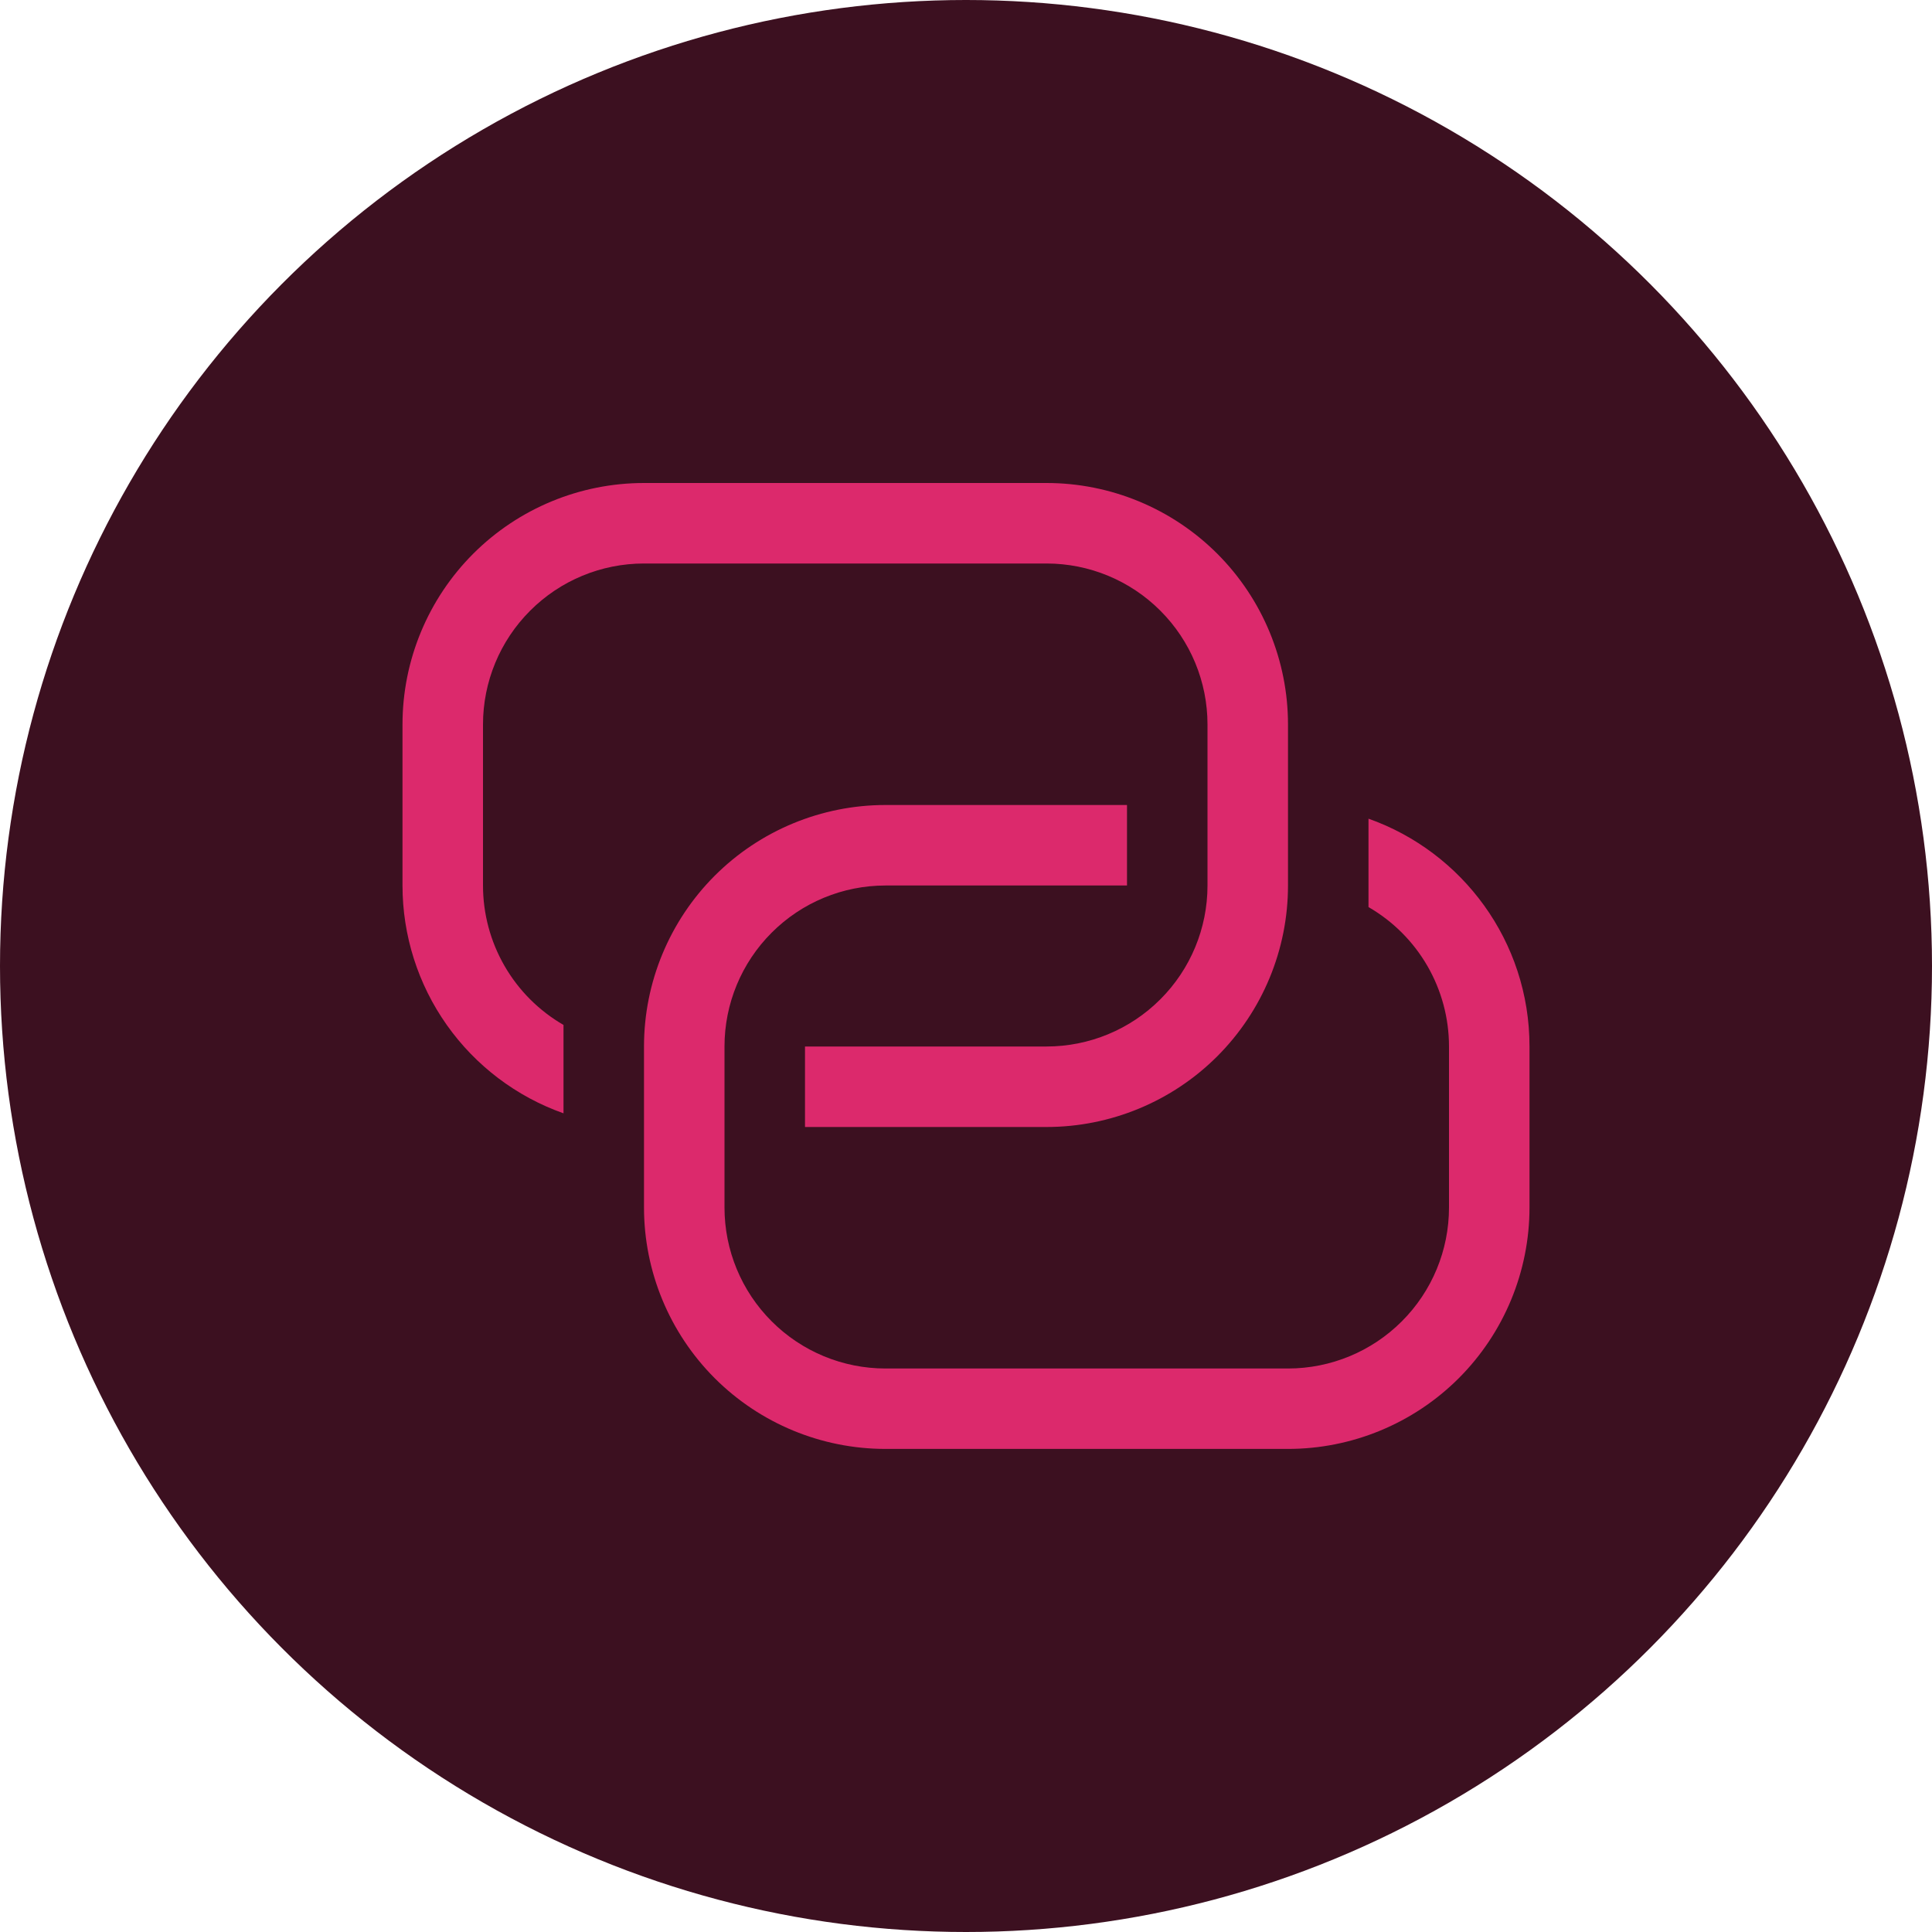
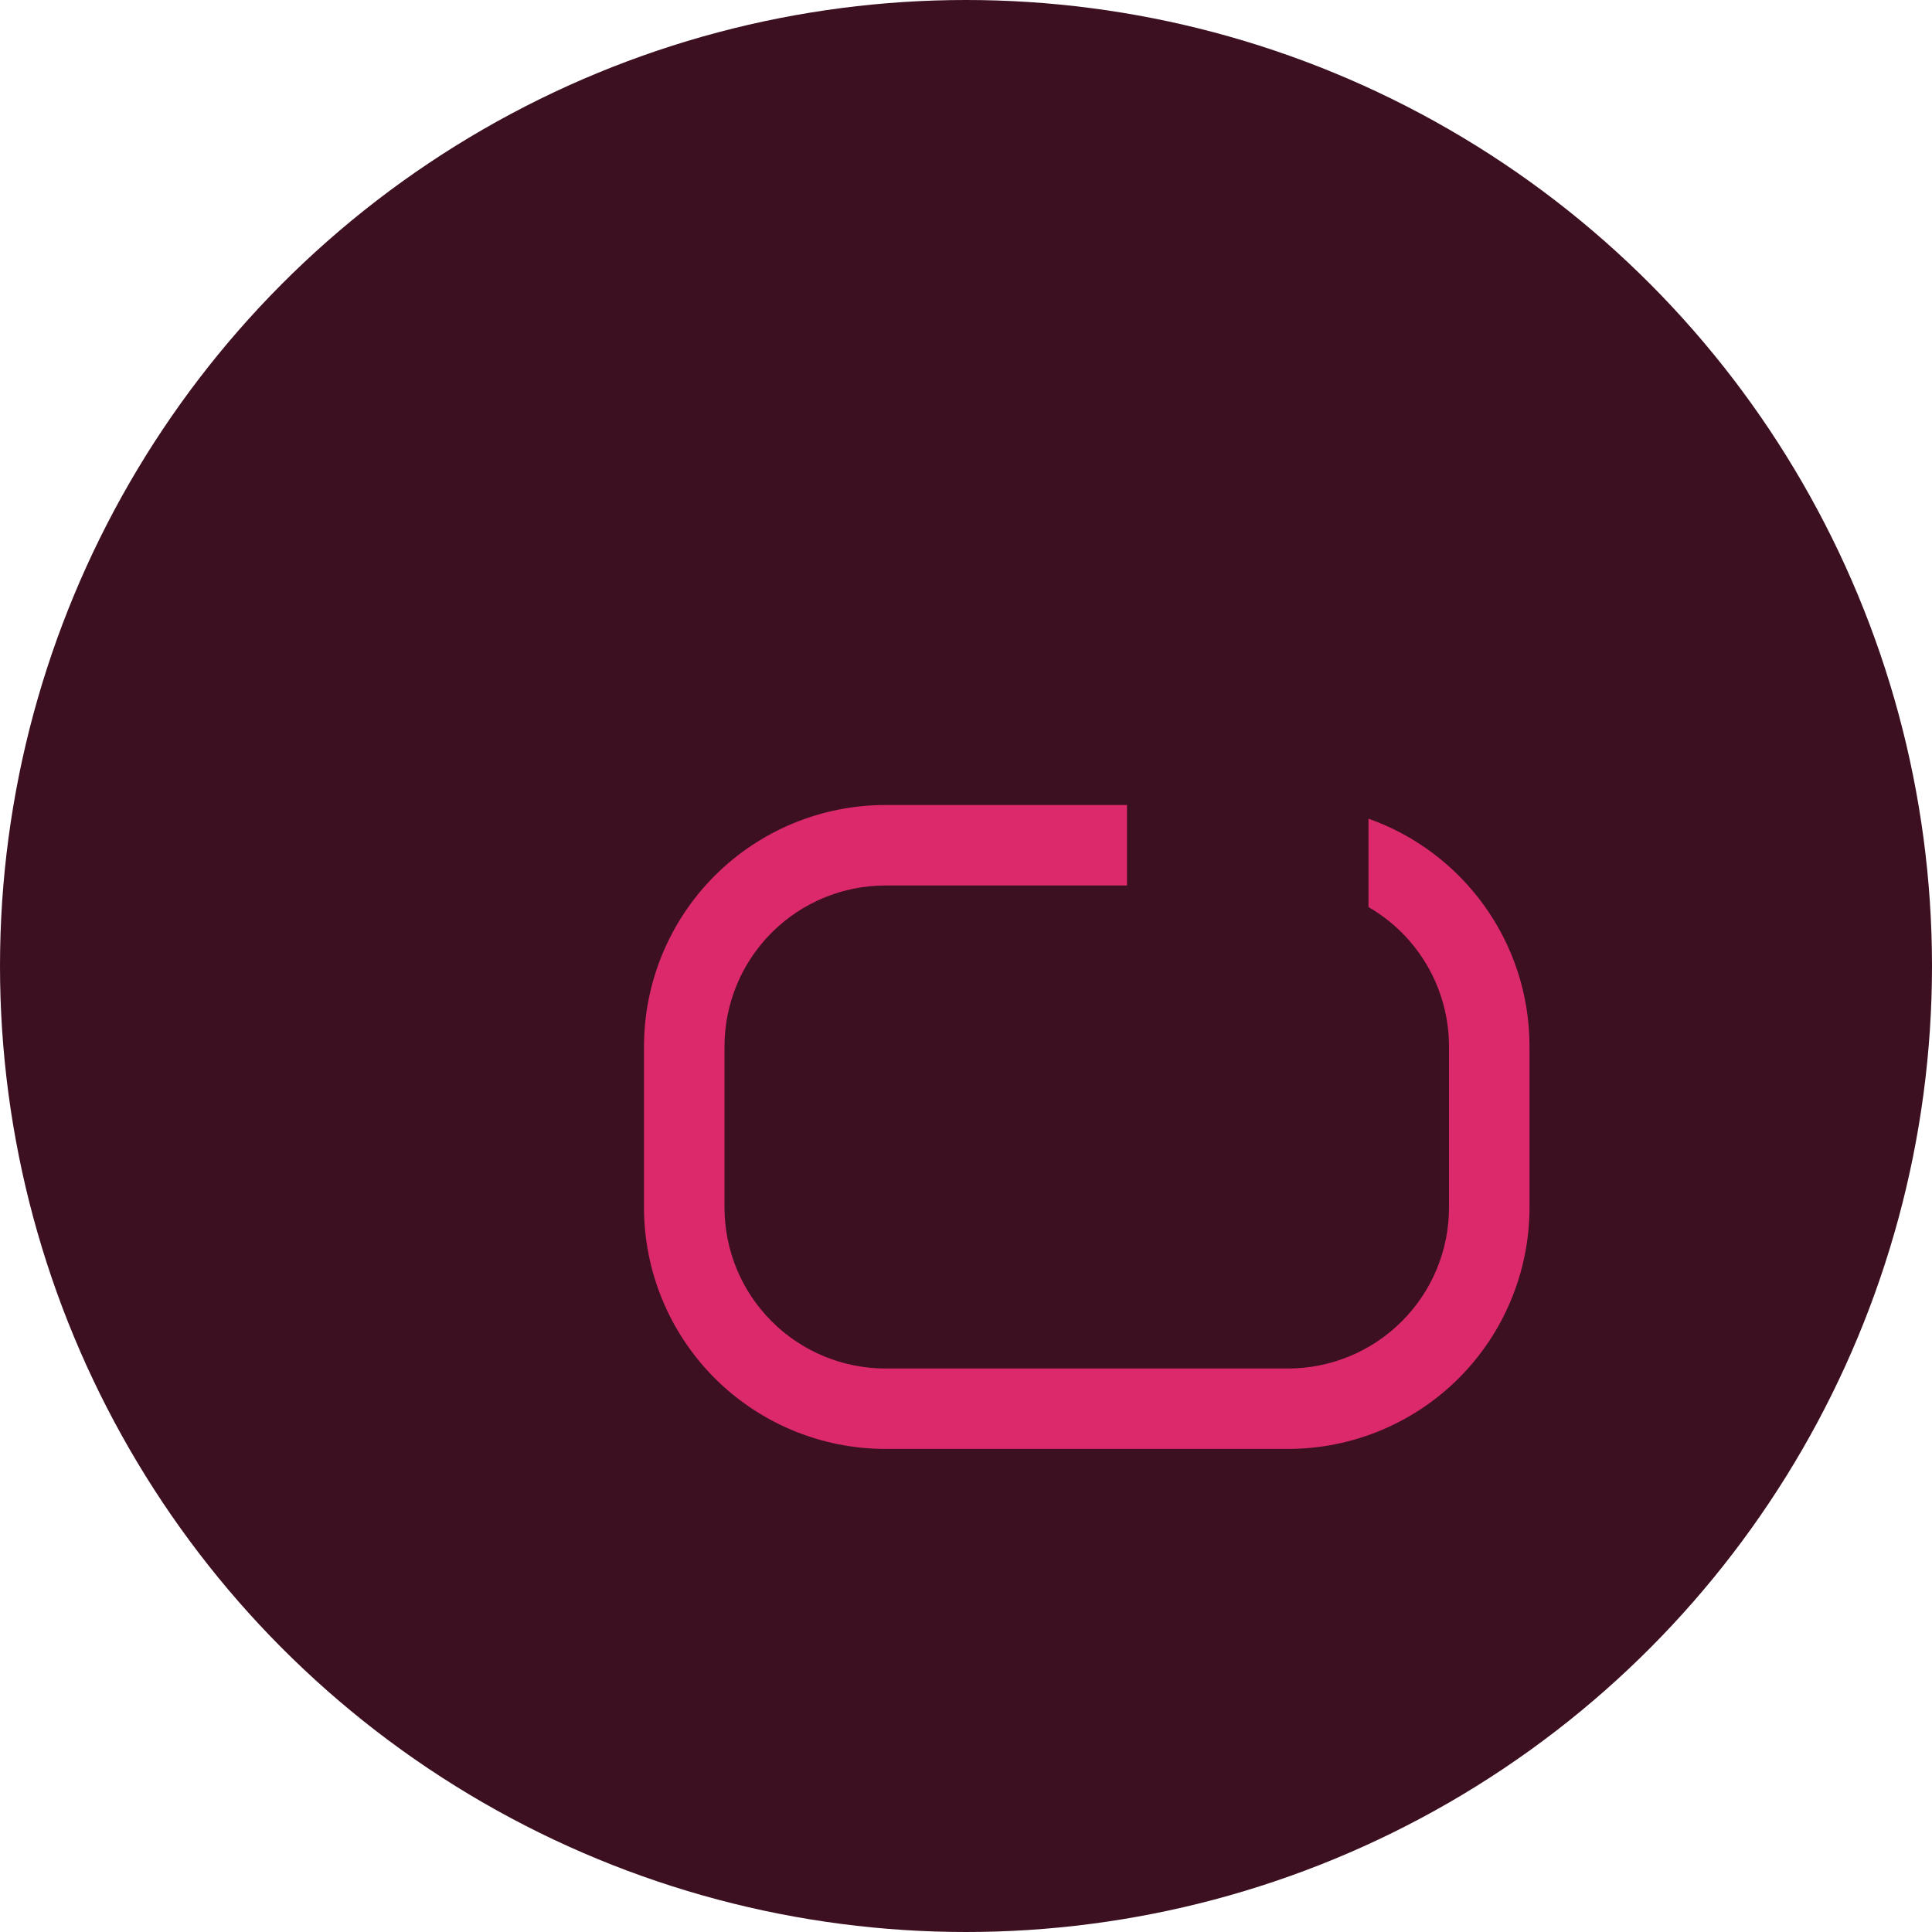
<svg xmlns="http://www.w3.org/2000/svg" width="48" height="48" viewBox="0 0 48 48" fill="none">
  <circle cx="24" cy="24" r="24" fill="#3C1020" />
  <path d="M28 20V22H22C20.939 22 19.922 22.421 19.172 23.172C18.421 23.922 18 24.939 18 26V30C18 31.061 18.421 32.078 19.172 32.828C19.922 33.579 20.939 34 22 34H32C33.061 34 34.078 33.579 34.828 32.828C35.579 32.078 36 31.061 36 30V26C36 25.298 35.815 24.608 35.464 24C35.113 23.392 34.608 22.887 34 22.536V20.34C36.33 21.164 38 23.386 38 25.998V29.998C38 31.589 37.368 33.115 36.243 34.241C35.117 35.366 33.591 35.998 32 35.998H22C20.409 35.998 18.883 35.366 17.757 34.241C16.632 33.115 16 31.589 16 29.998V26C16 24.409 16.632 22.883 17.757 21.757C18.883 20.632 20.409 20 22 20H28Z" fill="#DC296C" />
-   <path d="M20 28V26H26C27.061 26 28.078 25.579 28.828 24.828C29.579 24.078 30 23.061 30 22V18C30 16.939 29.579 15.922 28.828 15.172C28.078 14.421 27.061 14 26 14H16C14.939 14 13.922 14.421 13.172 15.172C12.421 15.922 12 16.939 12 18V22C12 22.702 12.185 23.392 12.536 24C12.887 24.608 13.392 25.113 14 25.464V27.66C12.83 27.246 11.817 26.479 11.101 25.466C10.384 24.452 10 23.241 10 22V18C10 16.409 10.632 14.883 11.757 13.757C12.883 12.632 14.409 12 16 12H26C27.591 12 29.117 12.632 30.243 13.757C31.368 14.883 32 16.409 32 18V22C32 23.591 31.368 25.117 30.243 26.243C29.117 27.368 27.591 28 26 28H20Z" fill="#DC296C" />
</svg>